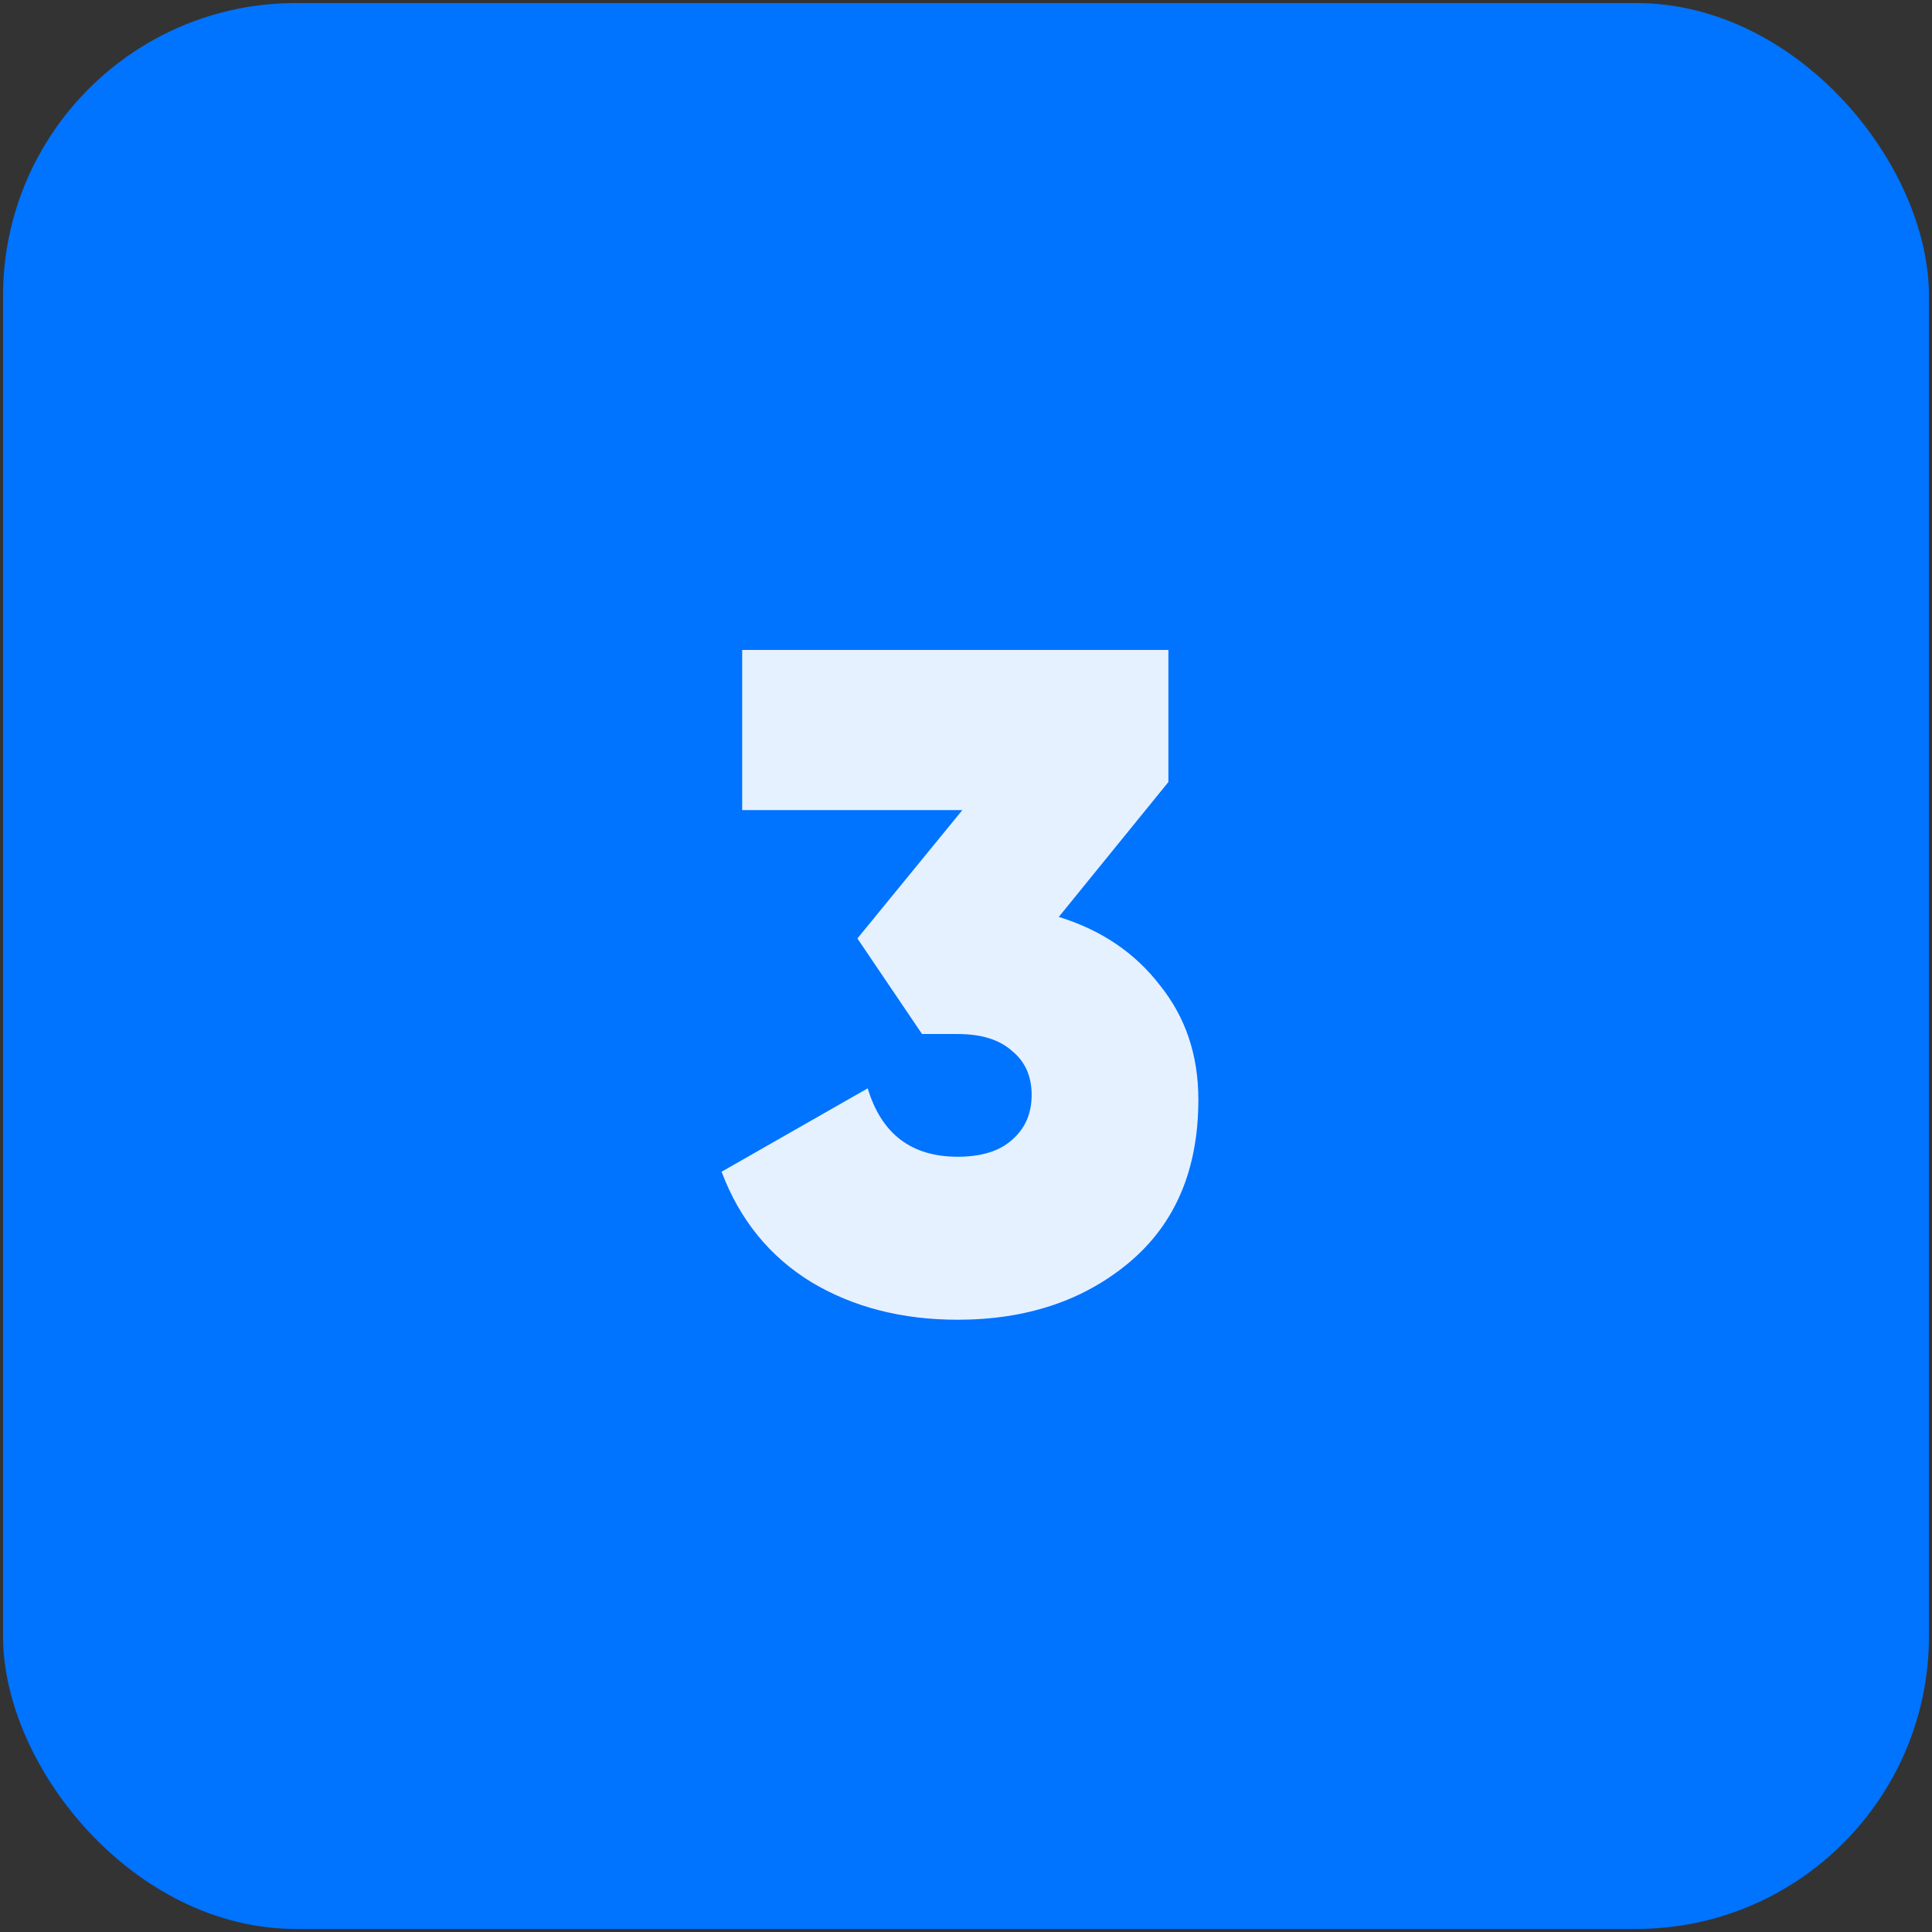
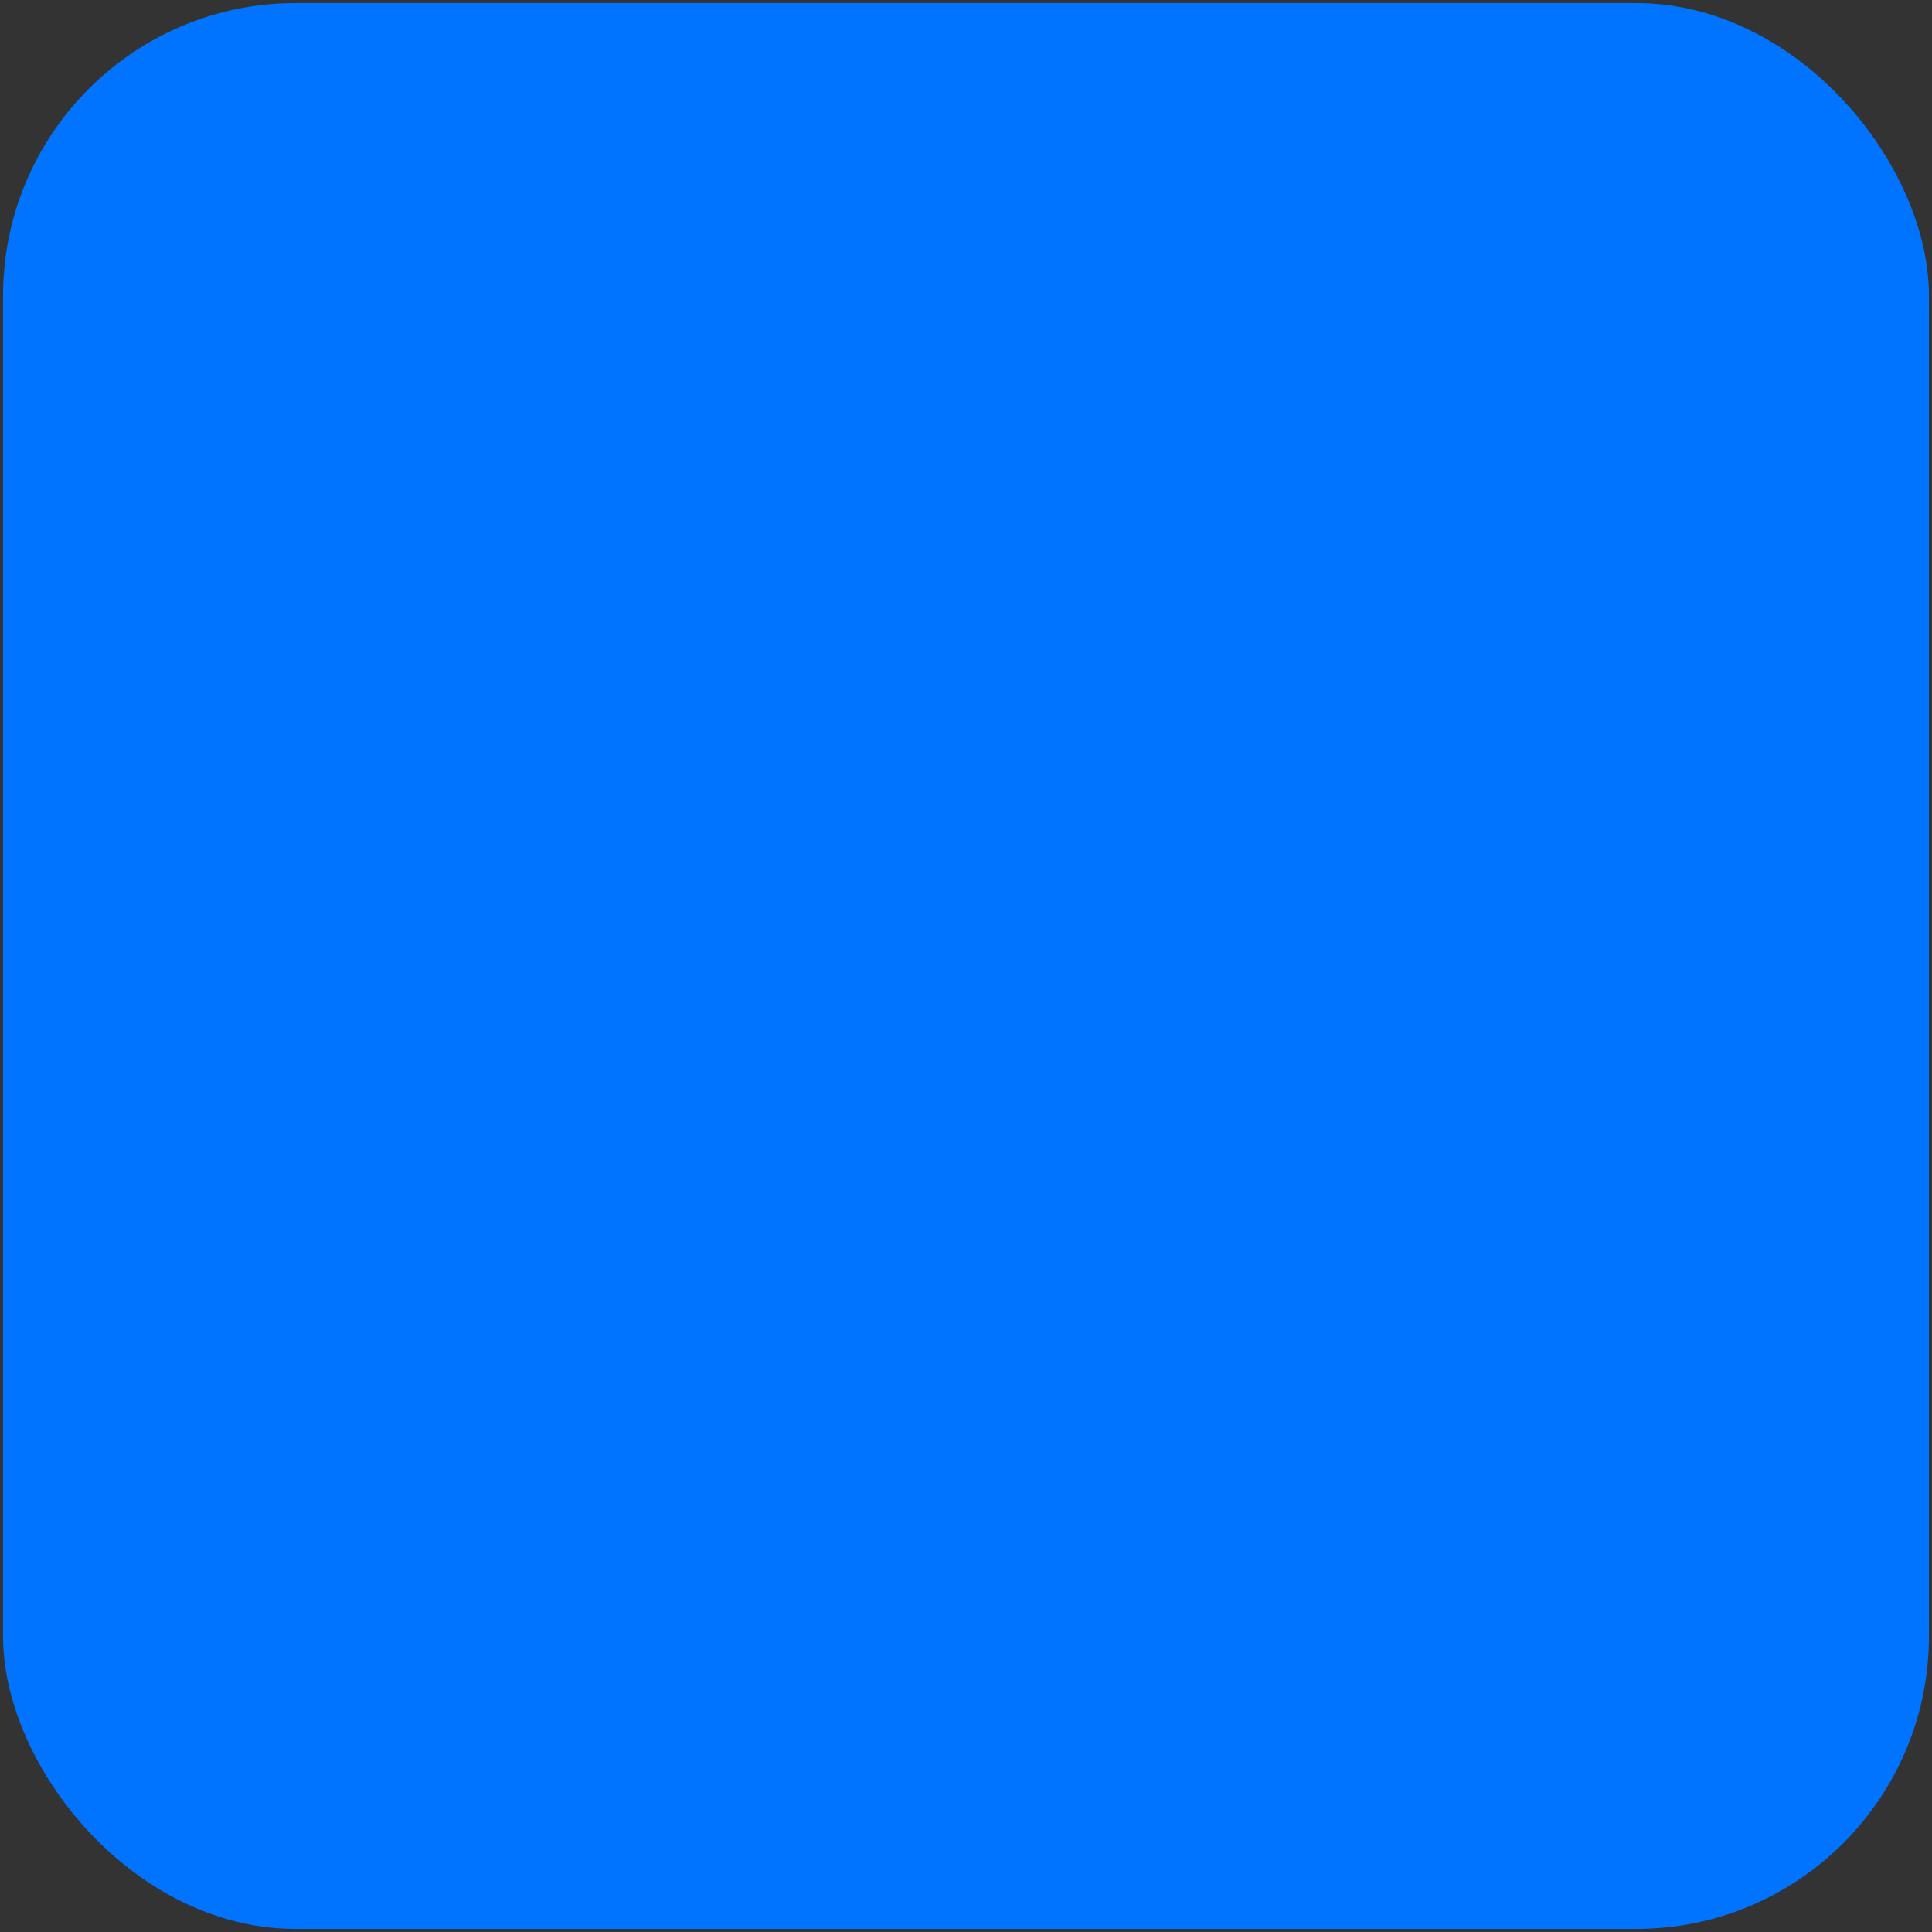
<svg xmlns="http://www.w3.org/2000/svg" width="66" height="66" viewBox="0 0 66 66" fill="none">
  <rect x="0" y="0" width="66" height="66" fill="#333333" stroke="none" />
  <rect x="0.104" y="0.104" width="65.792" height="65.792" rx="10" fill="#0073FF" />
-   <path d="M39.914 26.715L36.17 31.323C37.621 31.771 38.773 32.55 39.626 33.66C40.501 34.748 40.938 36.049 40.938 37.563C40.938 39.953 40.149 41.809 38.57 43.132C37.013 44.433 35.061 45.084 32.714 45.084C30.816 45.084 29.152 44.657 27.722 43.803C26.293 42.929 25.269 41.67 24.65 40.028L29.642 37.179C30.112 38.737 31.136 39.516 32.714 39.516C33.525 39.516 34.144 39.324 34.57 38.94C35.018 38.556 35.242 38.044 35.242 37.404C35.242 36.764 35.018 36.262 34.57 35.9C34.144 35.516 33.525 35.324 32.714 35.324H31.498L29.29 32.059L32.874 27.675H25.354V22.203H39.914V26.715Z" fill="#E5F1FF" />
</svg>